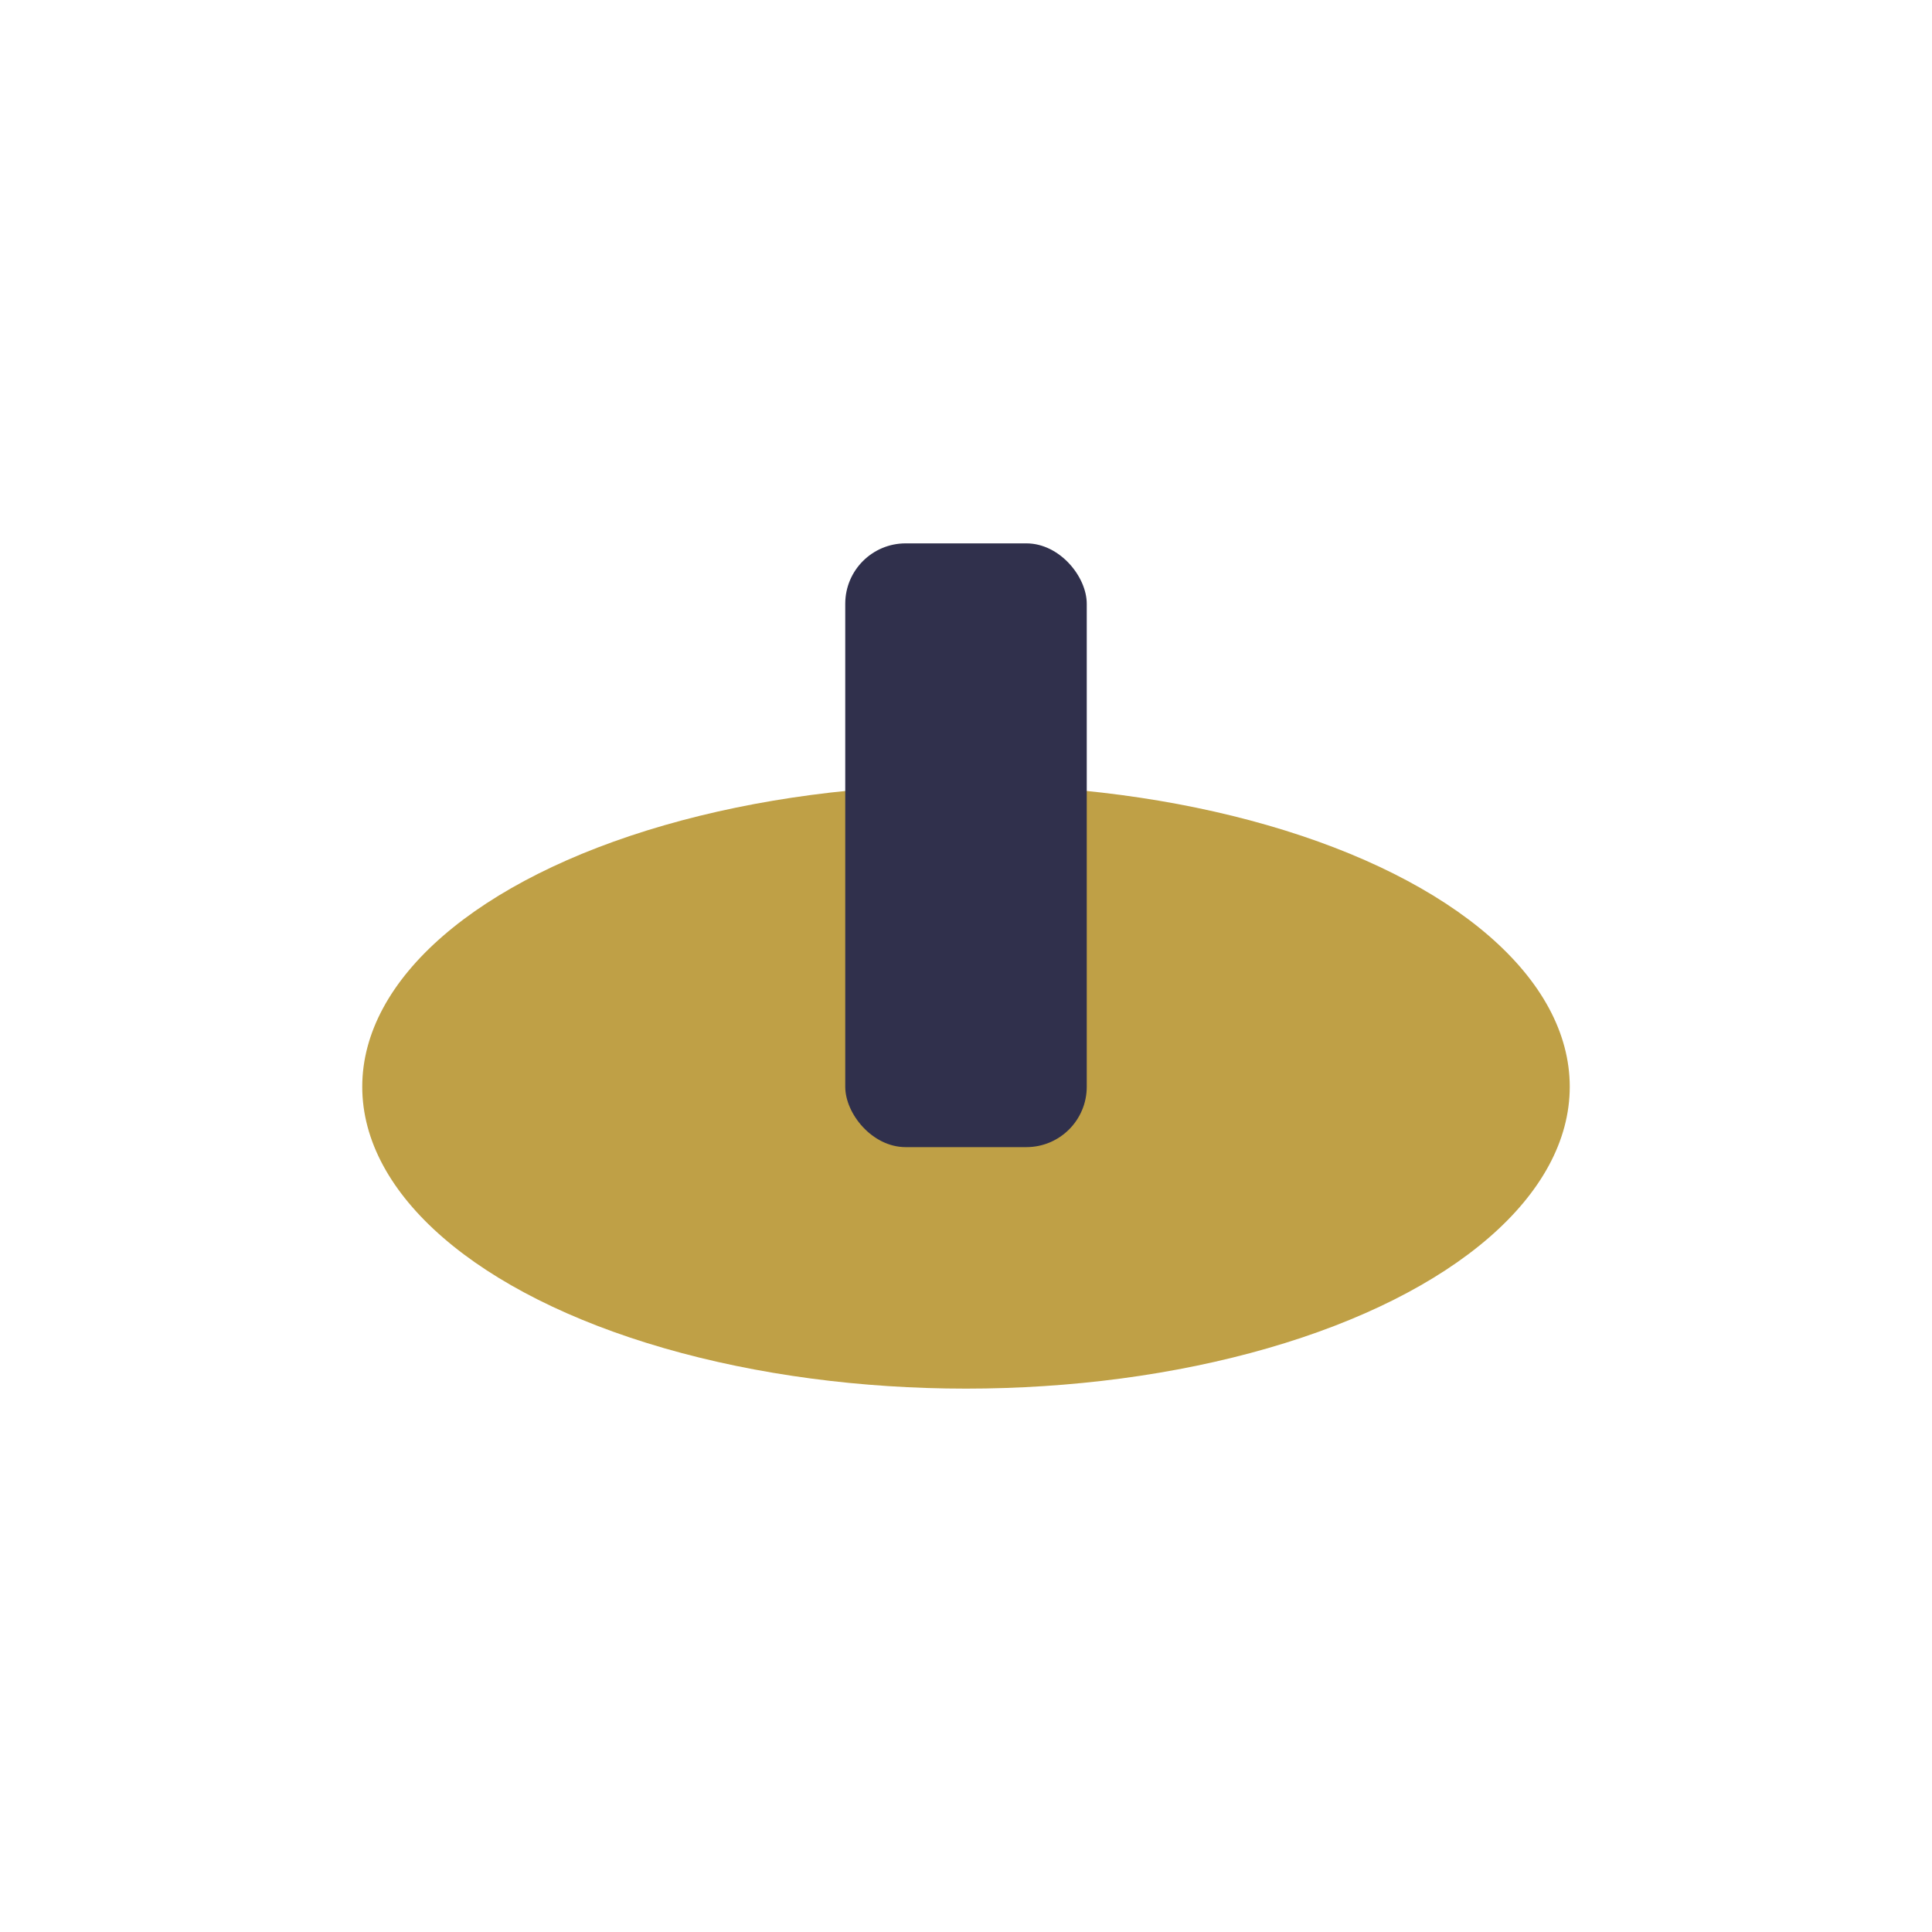
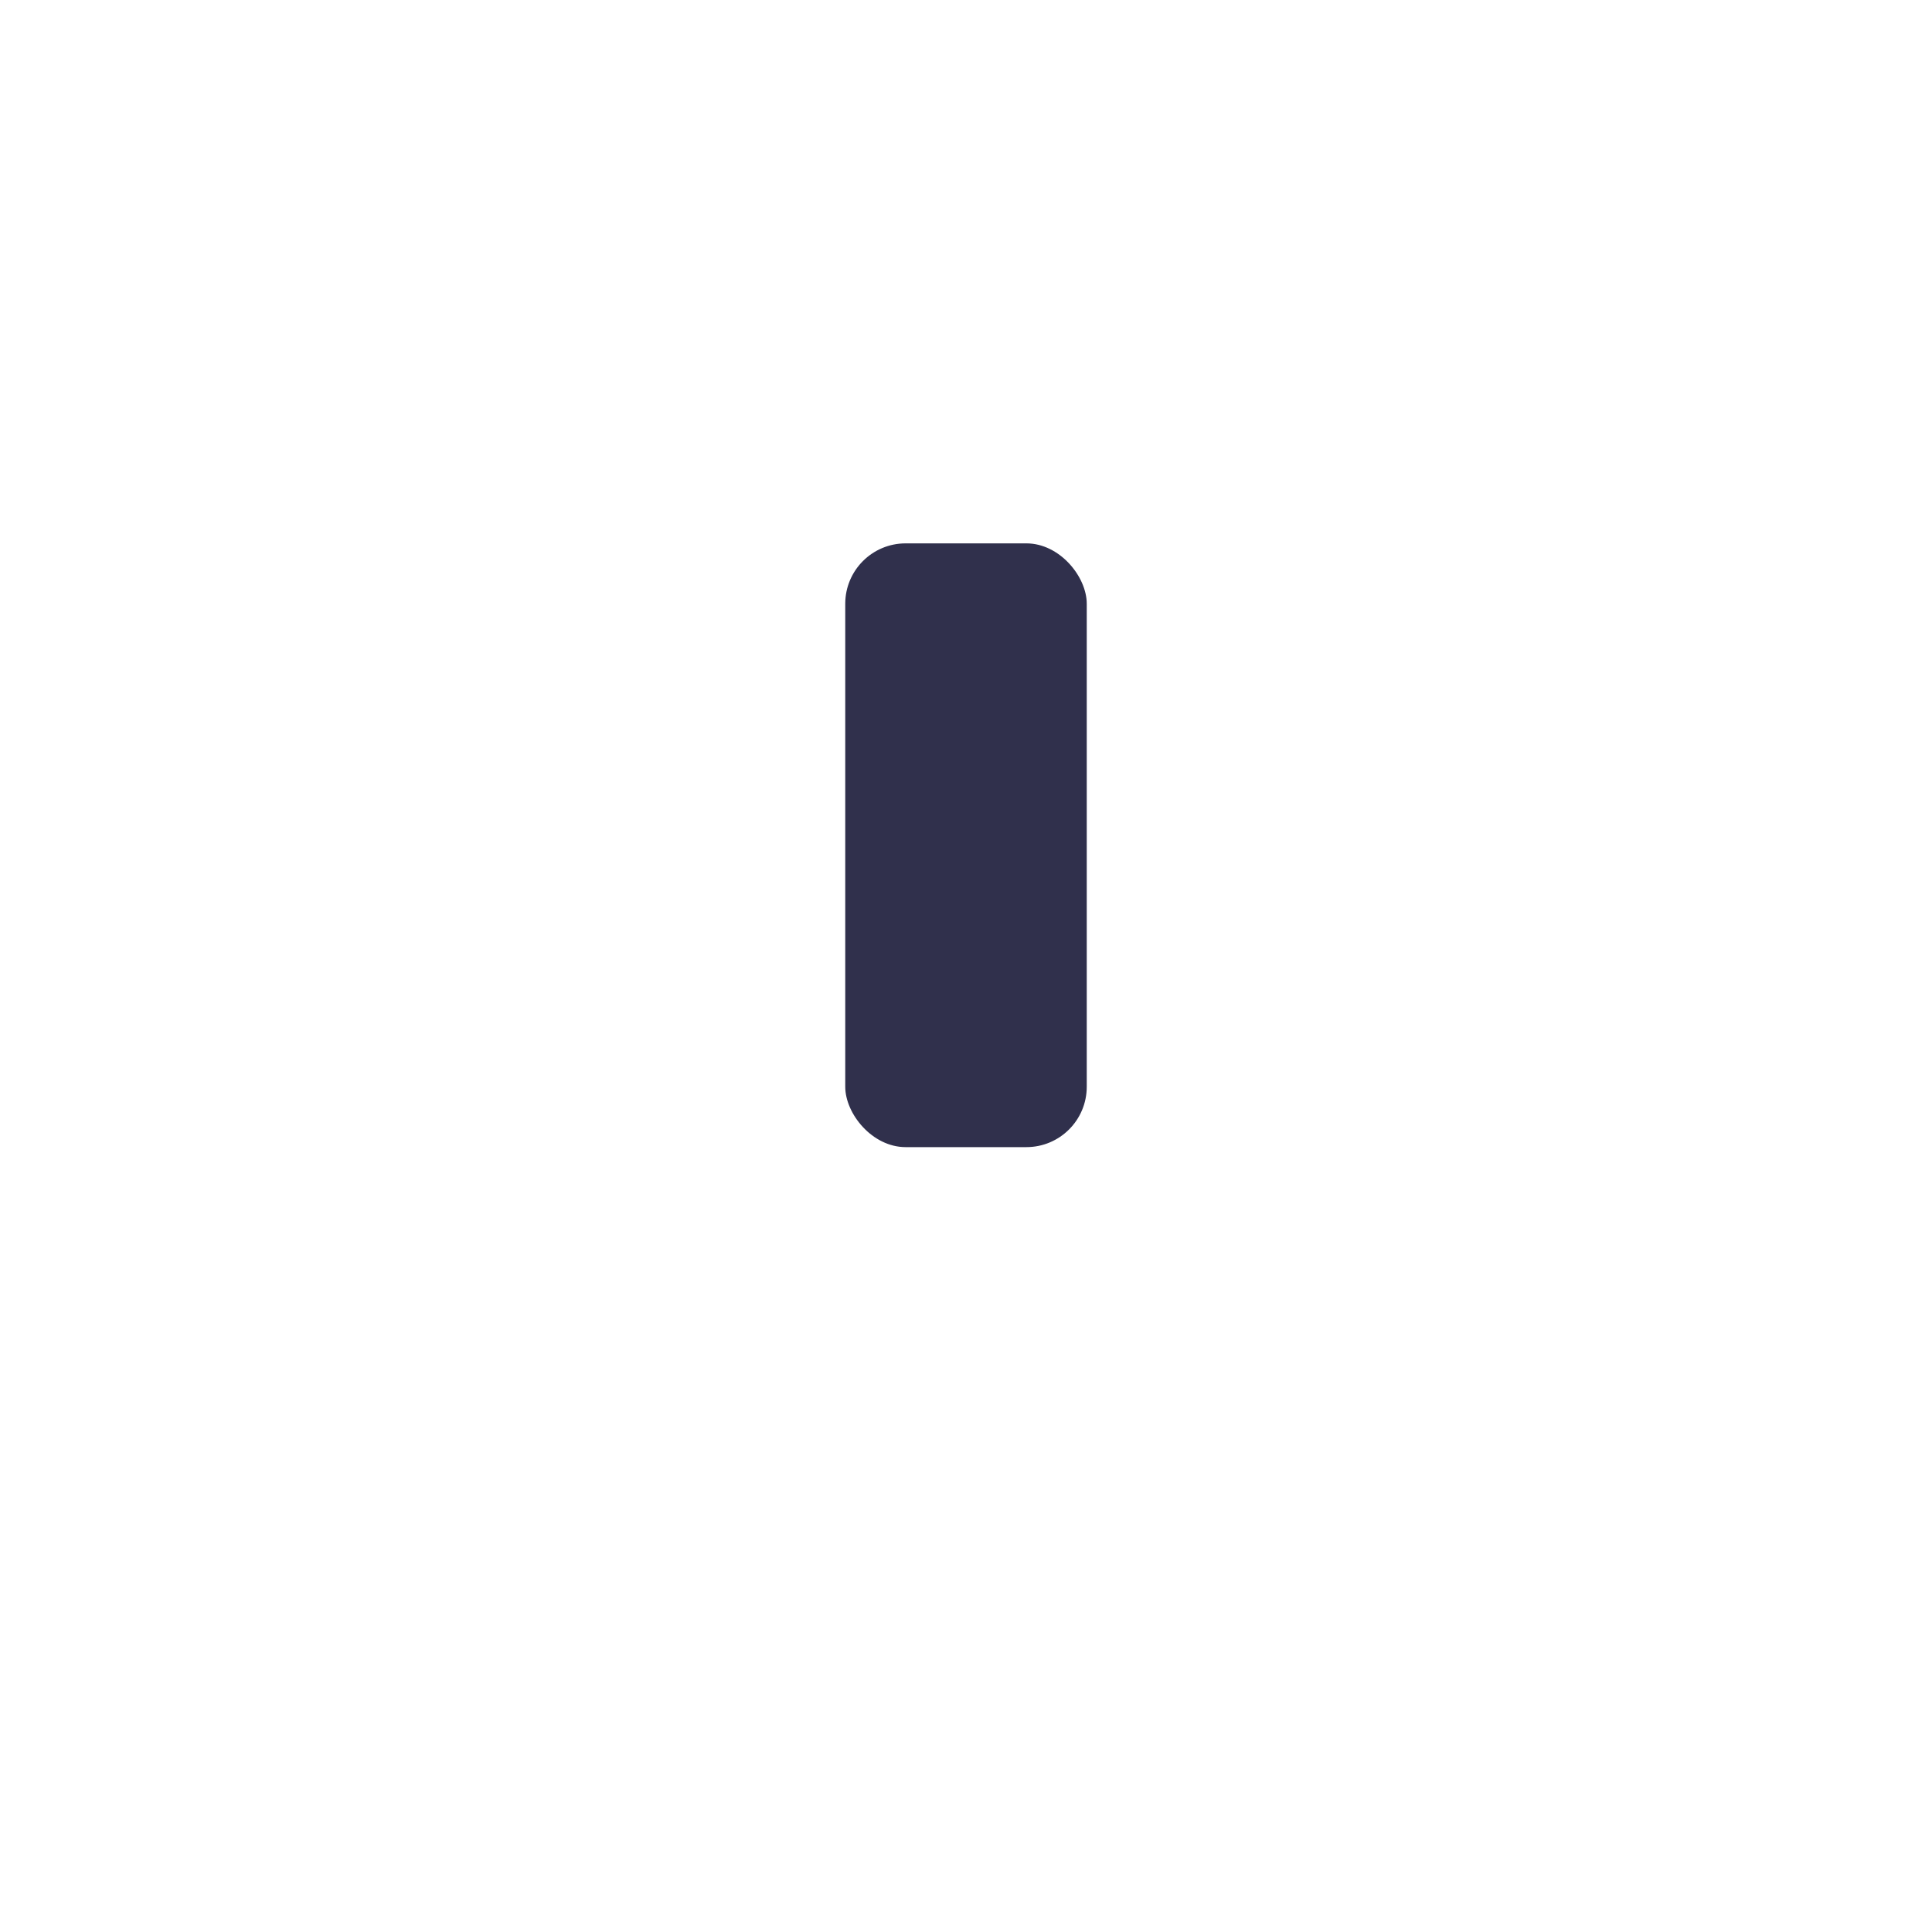
<svg xmlns="http://www.w3.org/2000/svg" width="32" height="32" viewBox="0 0 32 32">
-   <ellipse cx="16" cy="18" rx="10" ry="5" fill="#BFA046" />
  <rect x="14" y="9" width="4" height="10" rx="1" fill="#30304C" />
</svg>